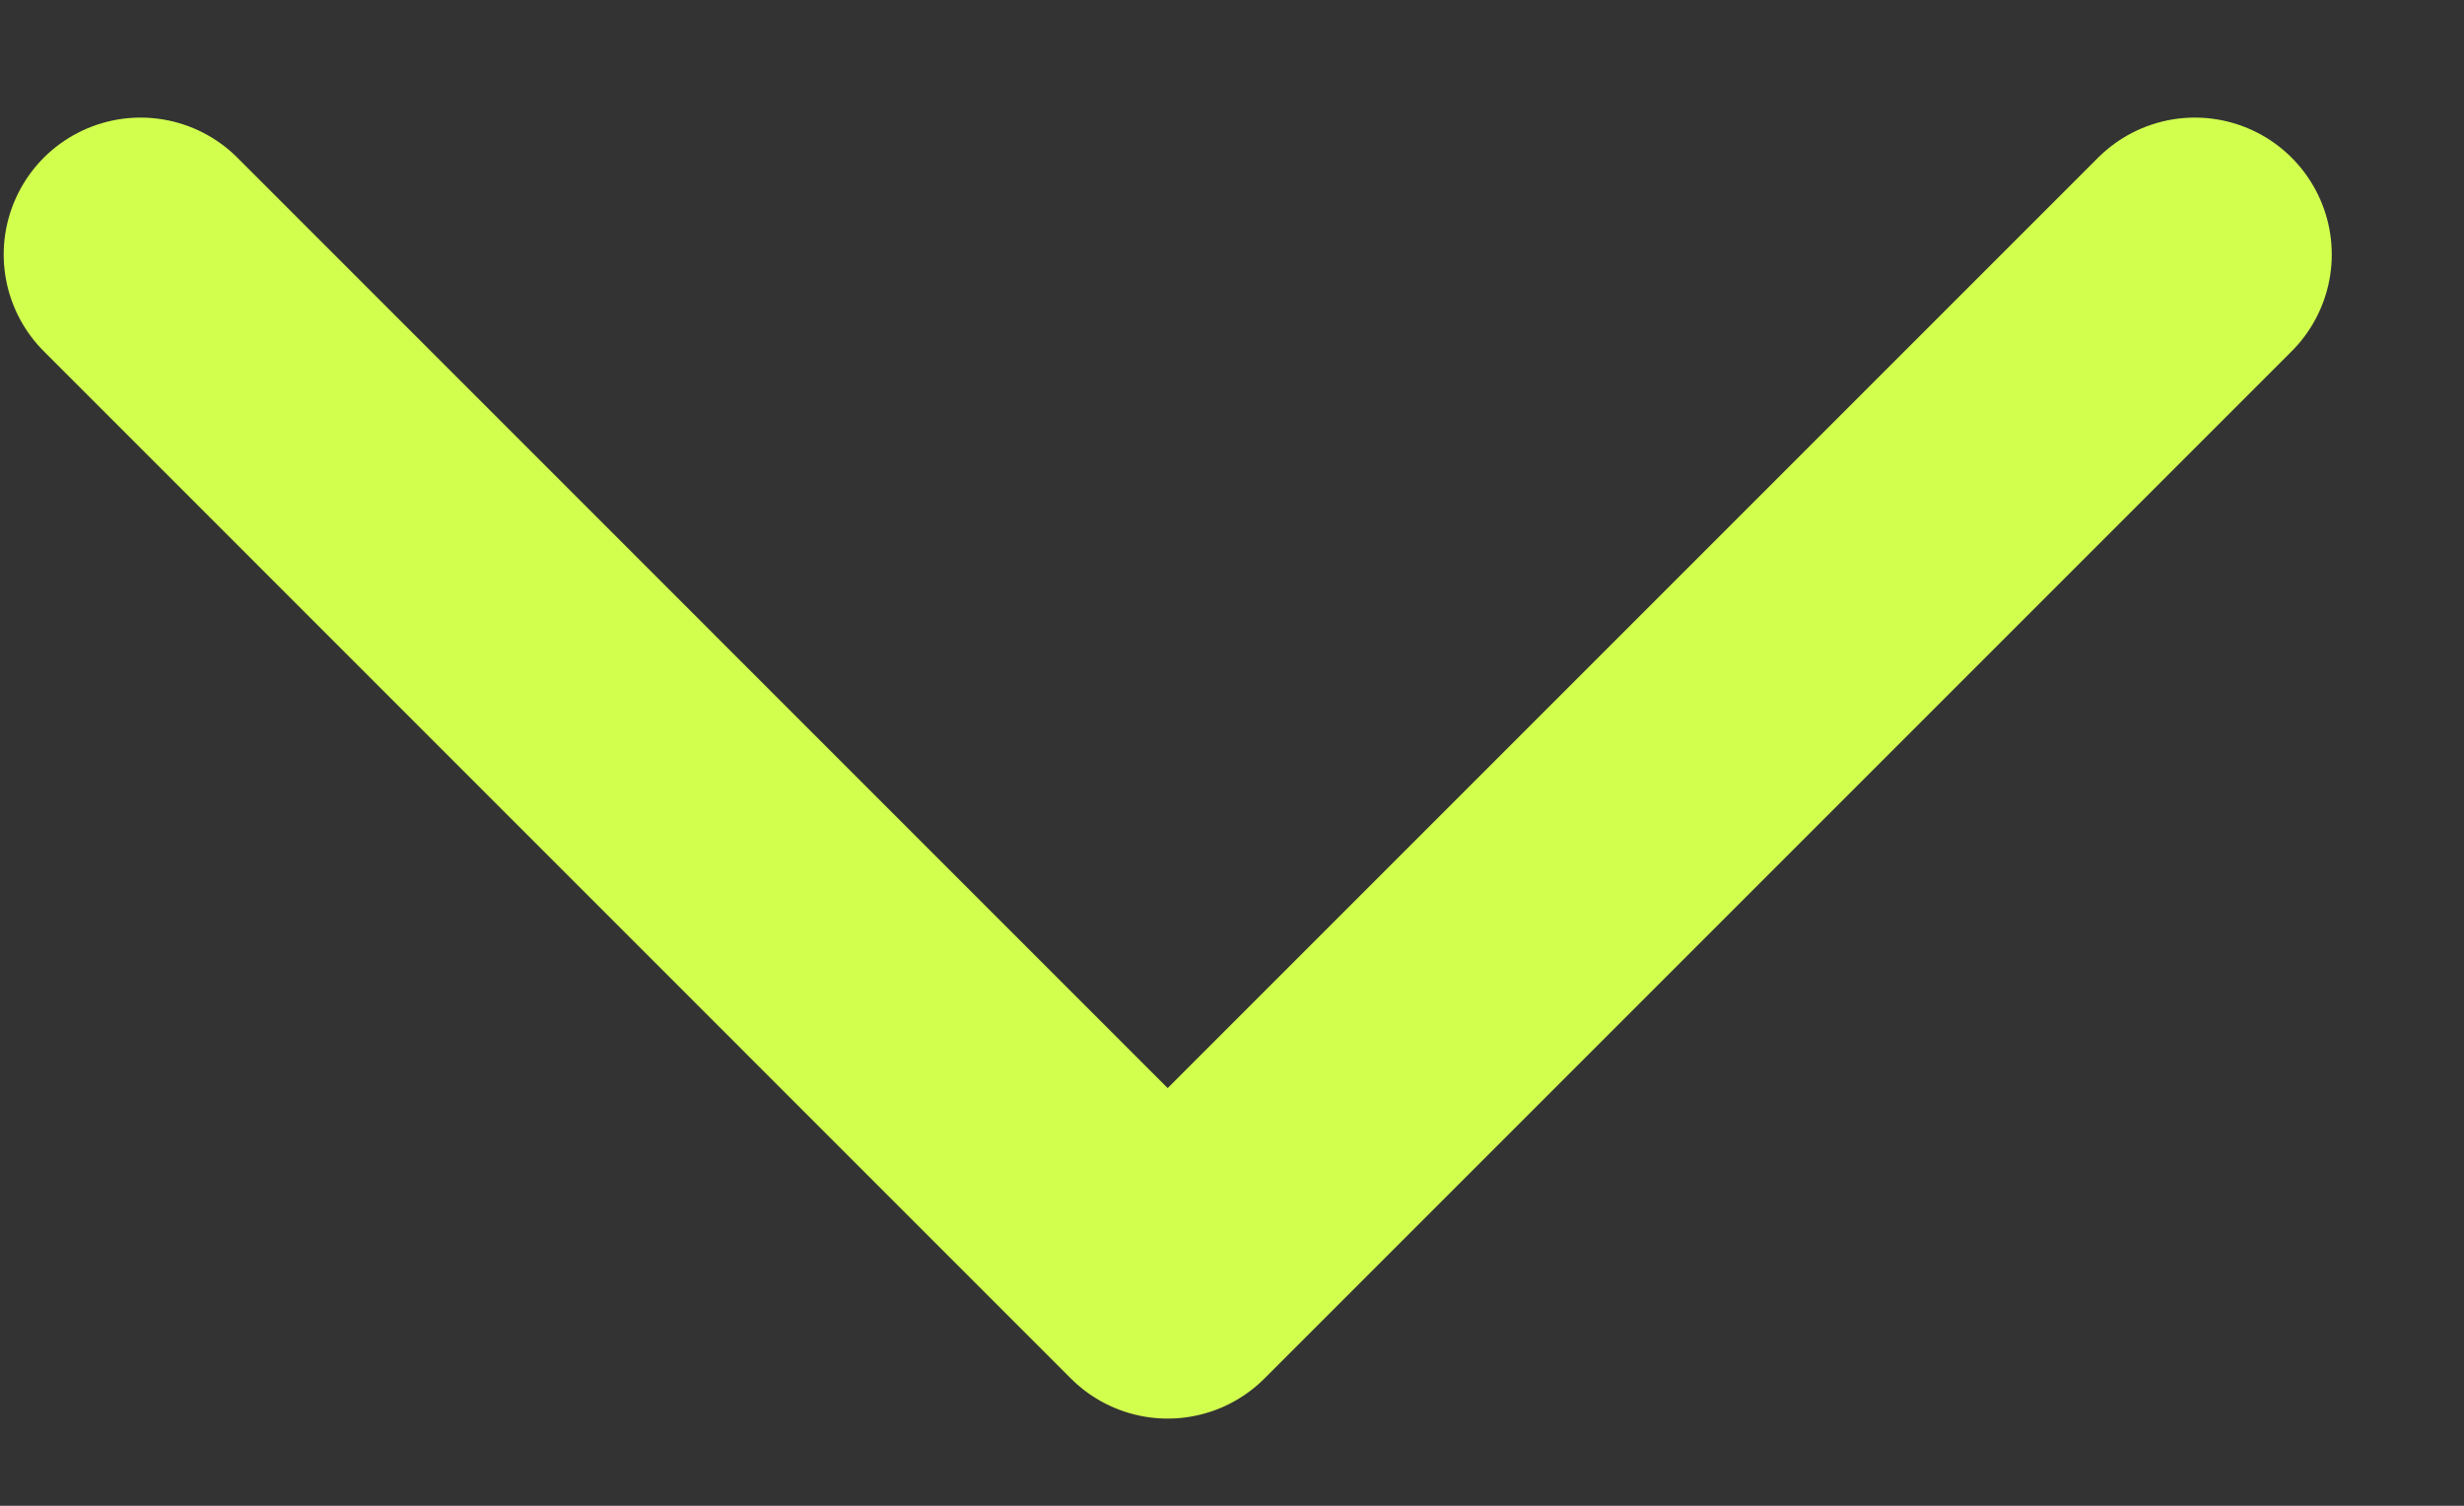
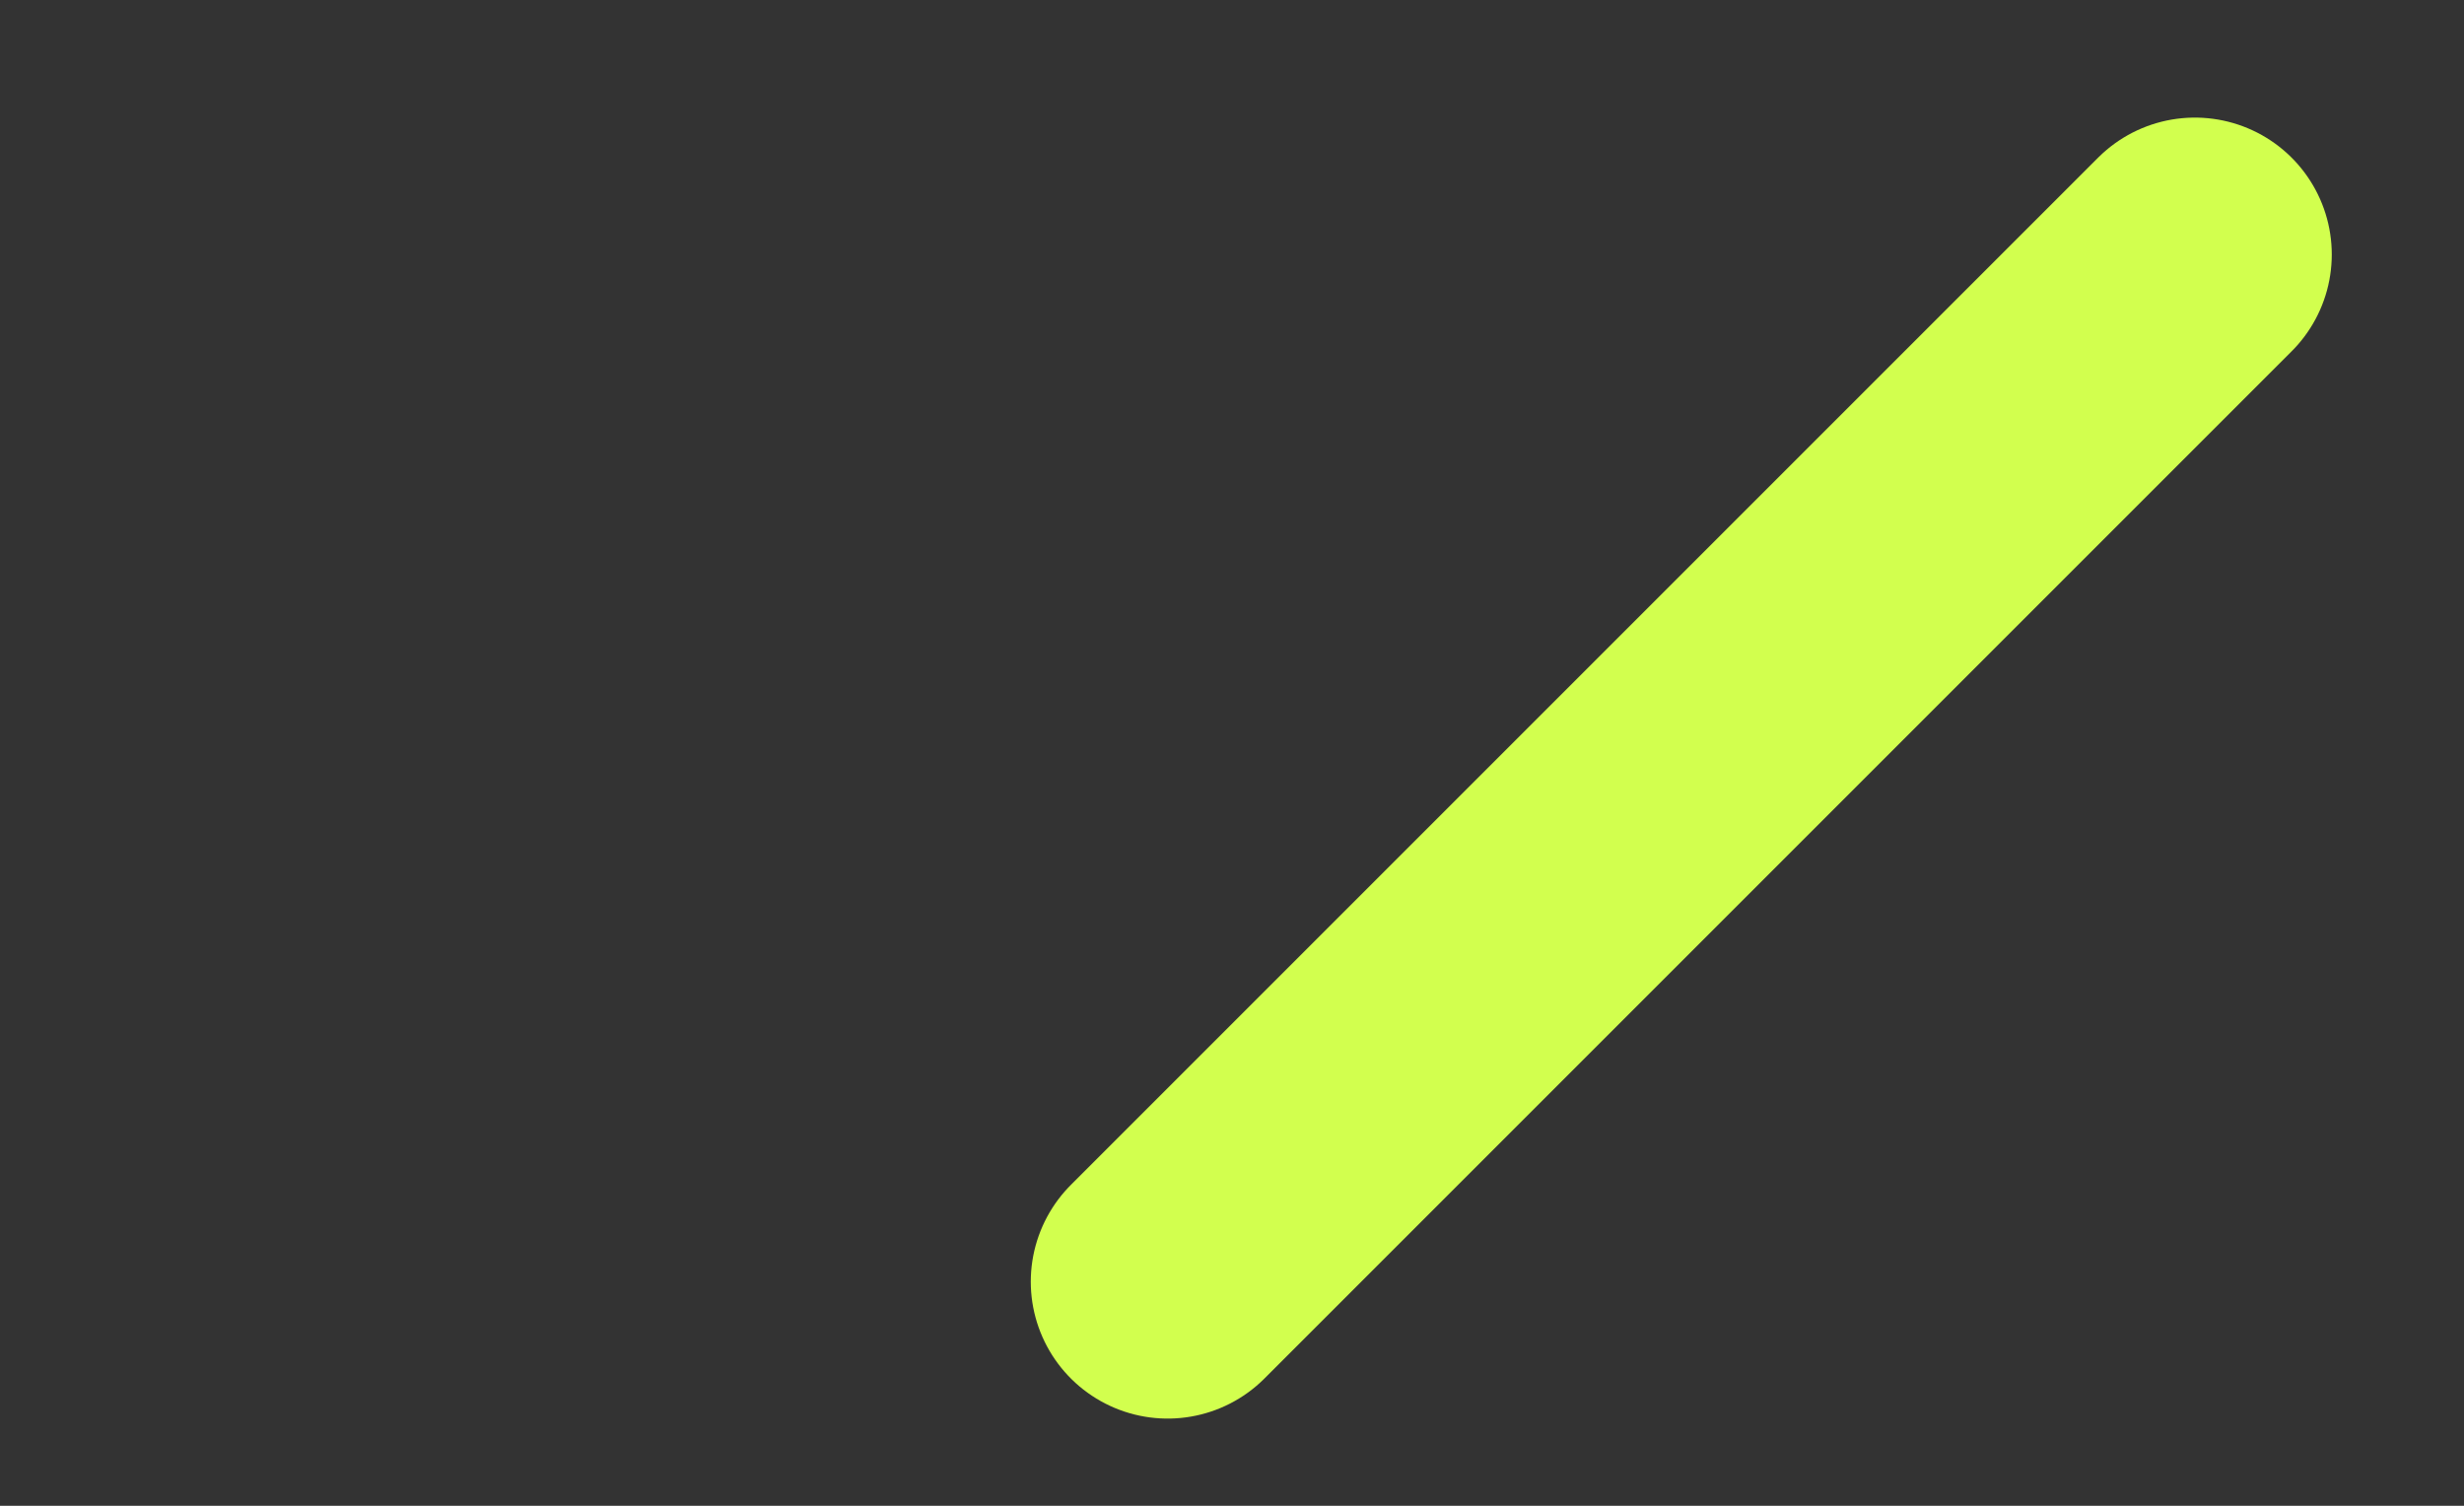
<svg xmlns="http://www.w3.org/2000/svg" width="18" height="11" viewBox="0 0 18 11" fill="none">
  <rect x="0" y="0" width="18" height="11" fill="#333333" stroke="none" />
-   <path d="M16.034 1.859L8.53 9.363L1.027 1.859" stroke="#D2FF4E" stroke-width="2" stroke-linecap="round" stroke-linejoin="round" />
+   <path d="M16.034 1.859L8.53 9.363" stroke="#D2FF4E" stroke-width="2" stroke-linecap="round" stroke-linejoin="round" />
</svg>